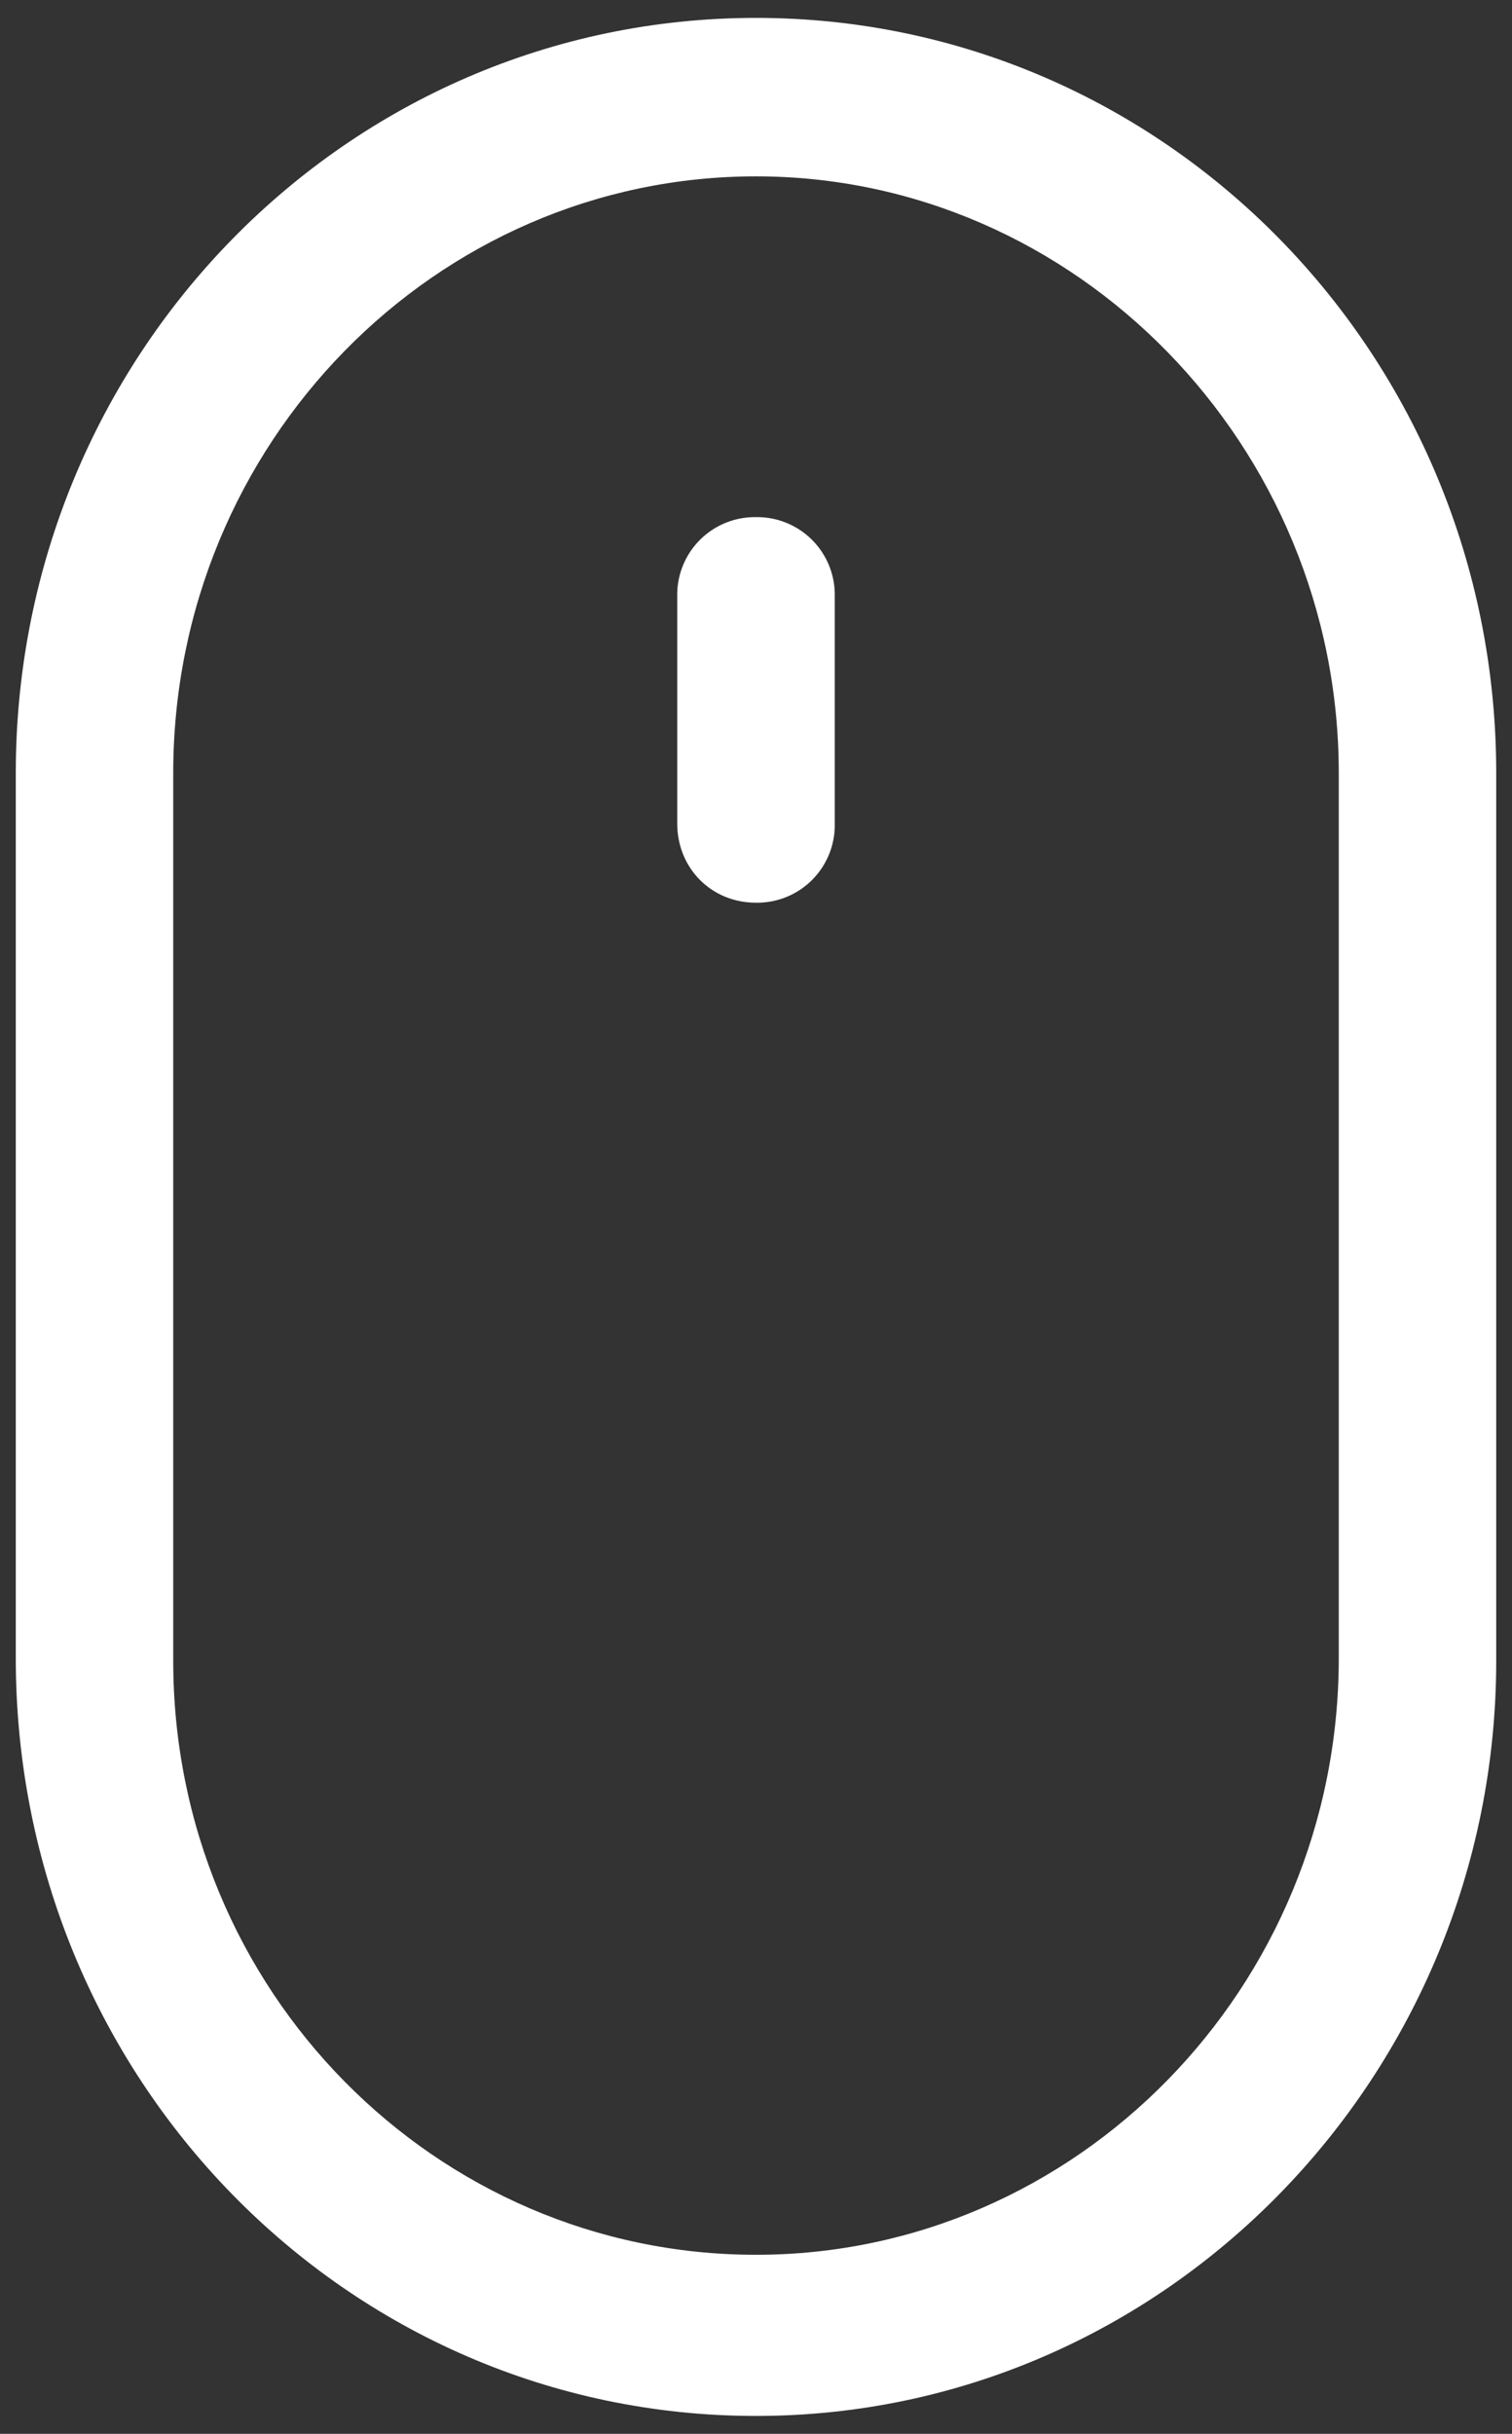
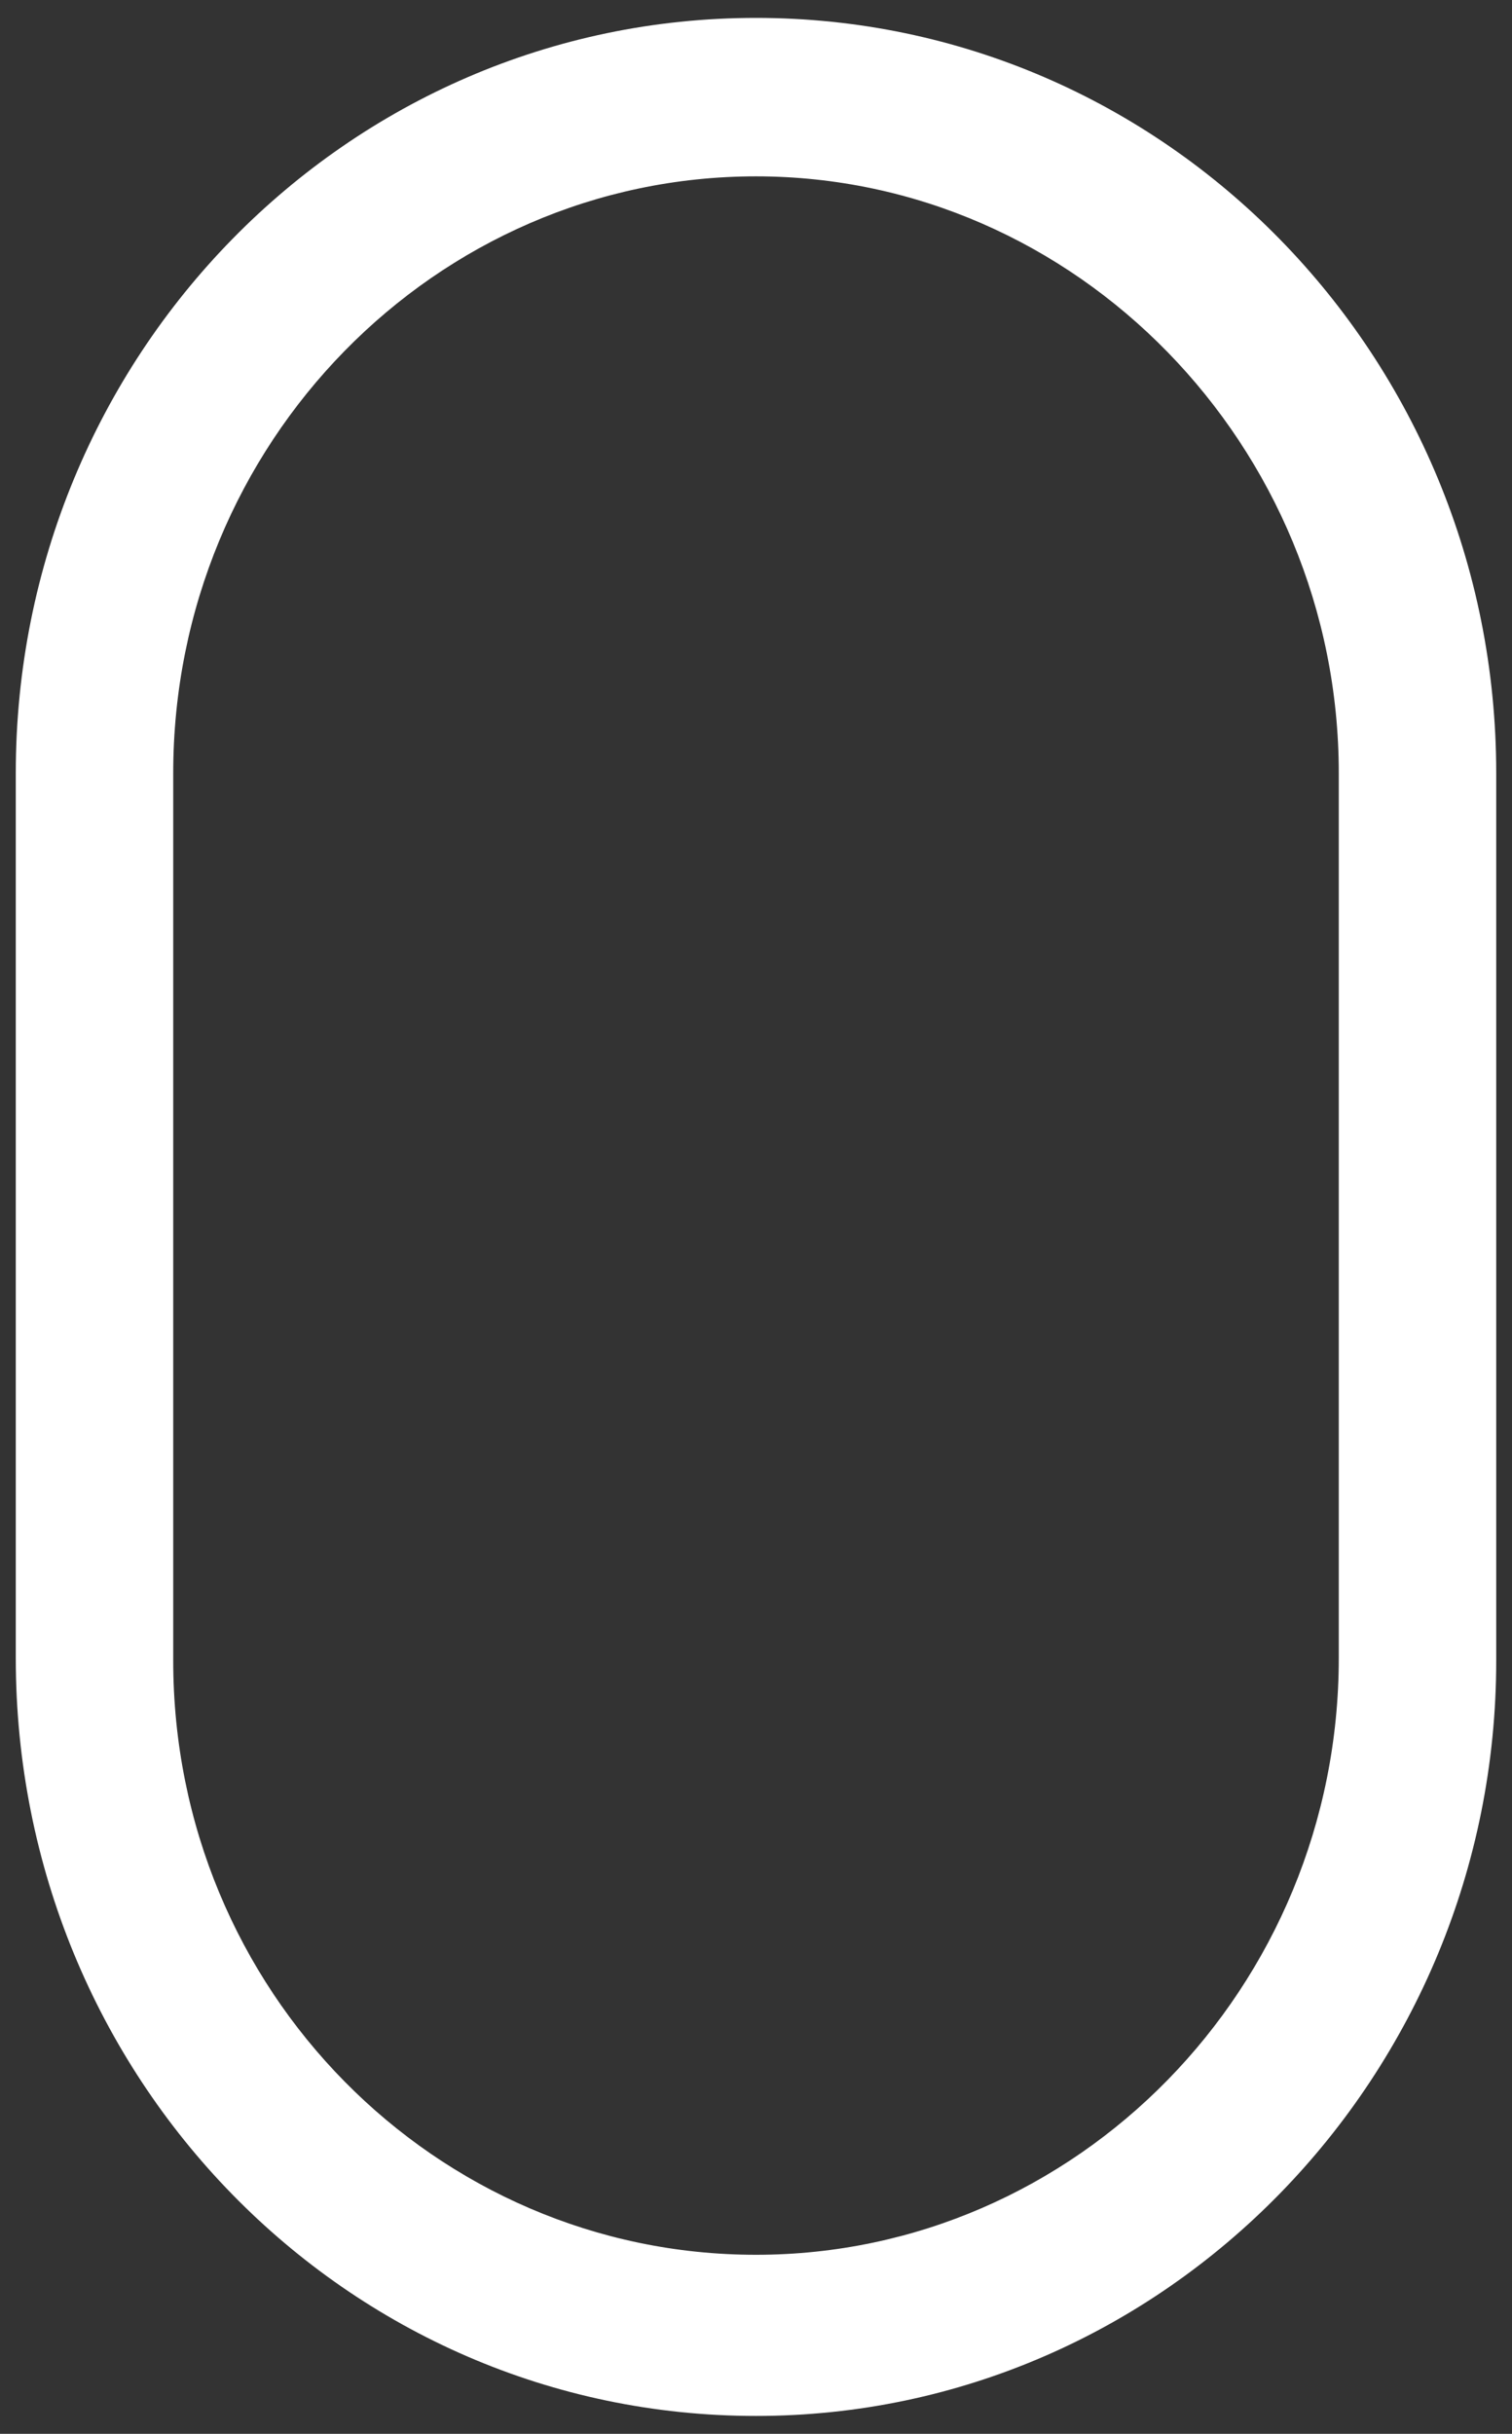
<svg xmlns="http://www.w3.org/2000/svg" width="23" height="37" viewBox="0 0 23 37">
  <rect x="0" y="0" width="23" height="37" fill="#333333" stroke="none" />
  <title>Group 3</title>
  <g fill="#FFF">
    <path d="M11.5 36.728c6.23 0 11.26-5.18 11.26-11.483v-13.49C22.76 5.412 17.73.272 11.5.272 5.27.272.24 5.412.24 11.755v13.45c0 6.383 5.03 11.523 11.26 11.523zM2.635 11.755c0-5.018 3.994-9.074 8.865-9.074s8.865 4.095 8.865 9.074v13.45c0 5.017-3.994 9.073-8.865 9.073s-8.865-4.015-8.865-9.033v-13.49z" />
-     <path d="M11.5 13.723a1.18 1.18 0 0 0 1.198-1.205V9.066A1.18 1.18 0 0 0 11.5 7.862a1.18 1.18 0 0 0-1.198 1.204v3.452c0 .682.52 1.205 1.198 1.205z" />
  </g>
</svg>